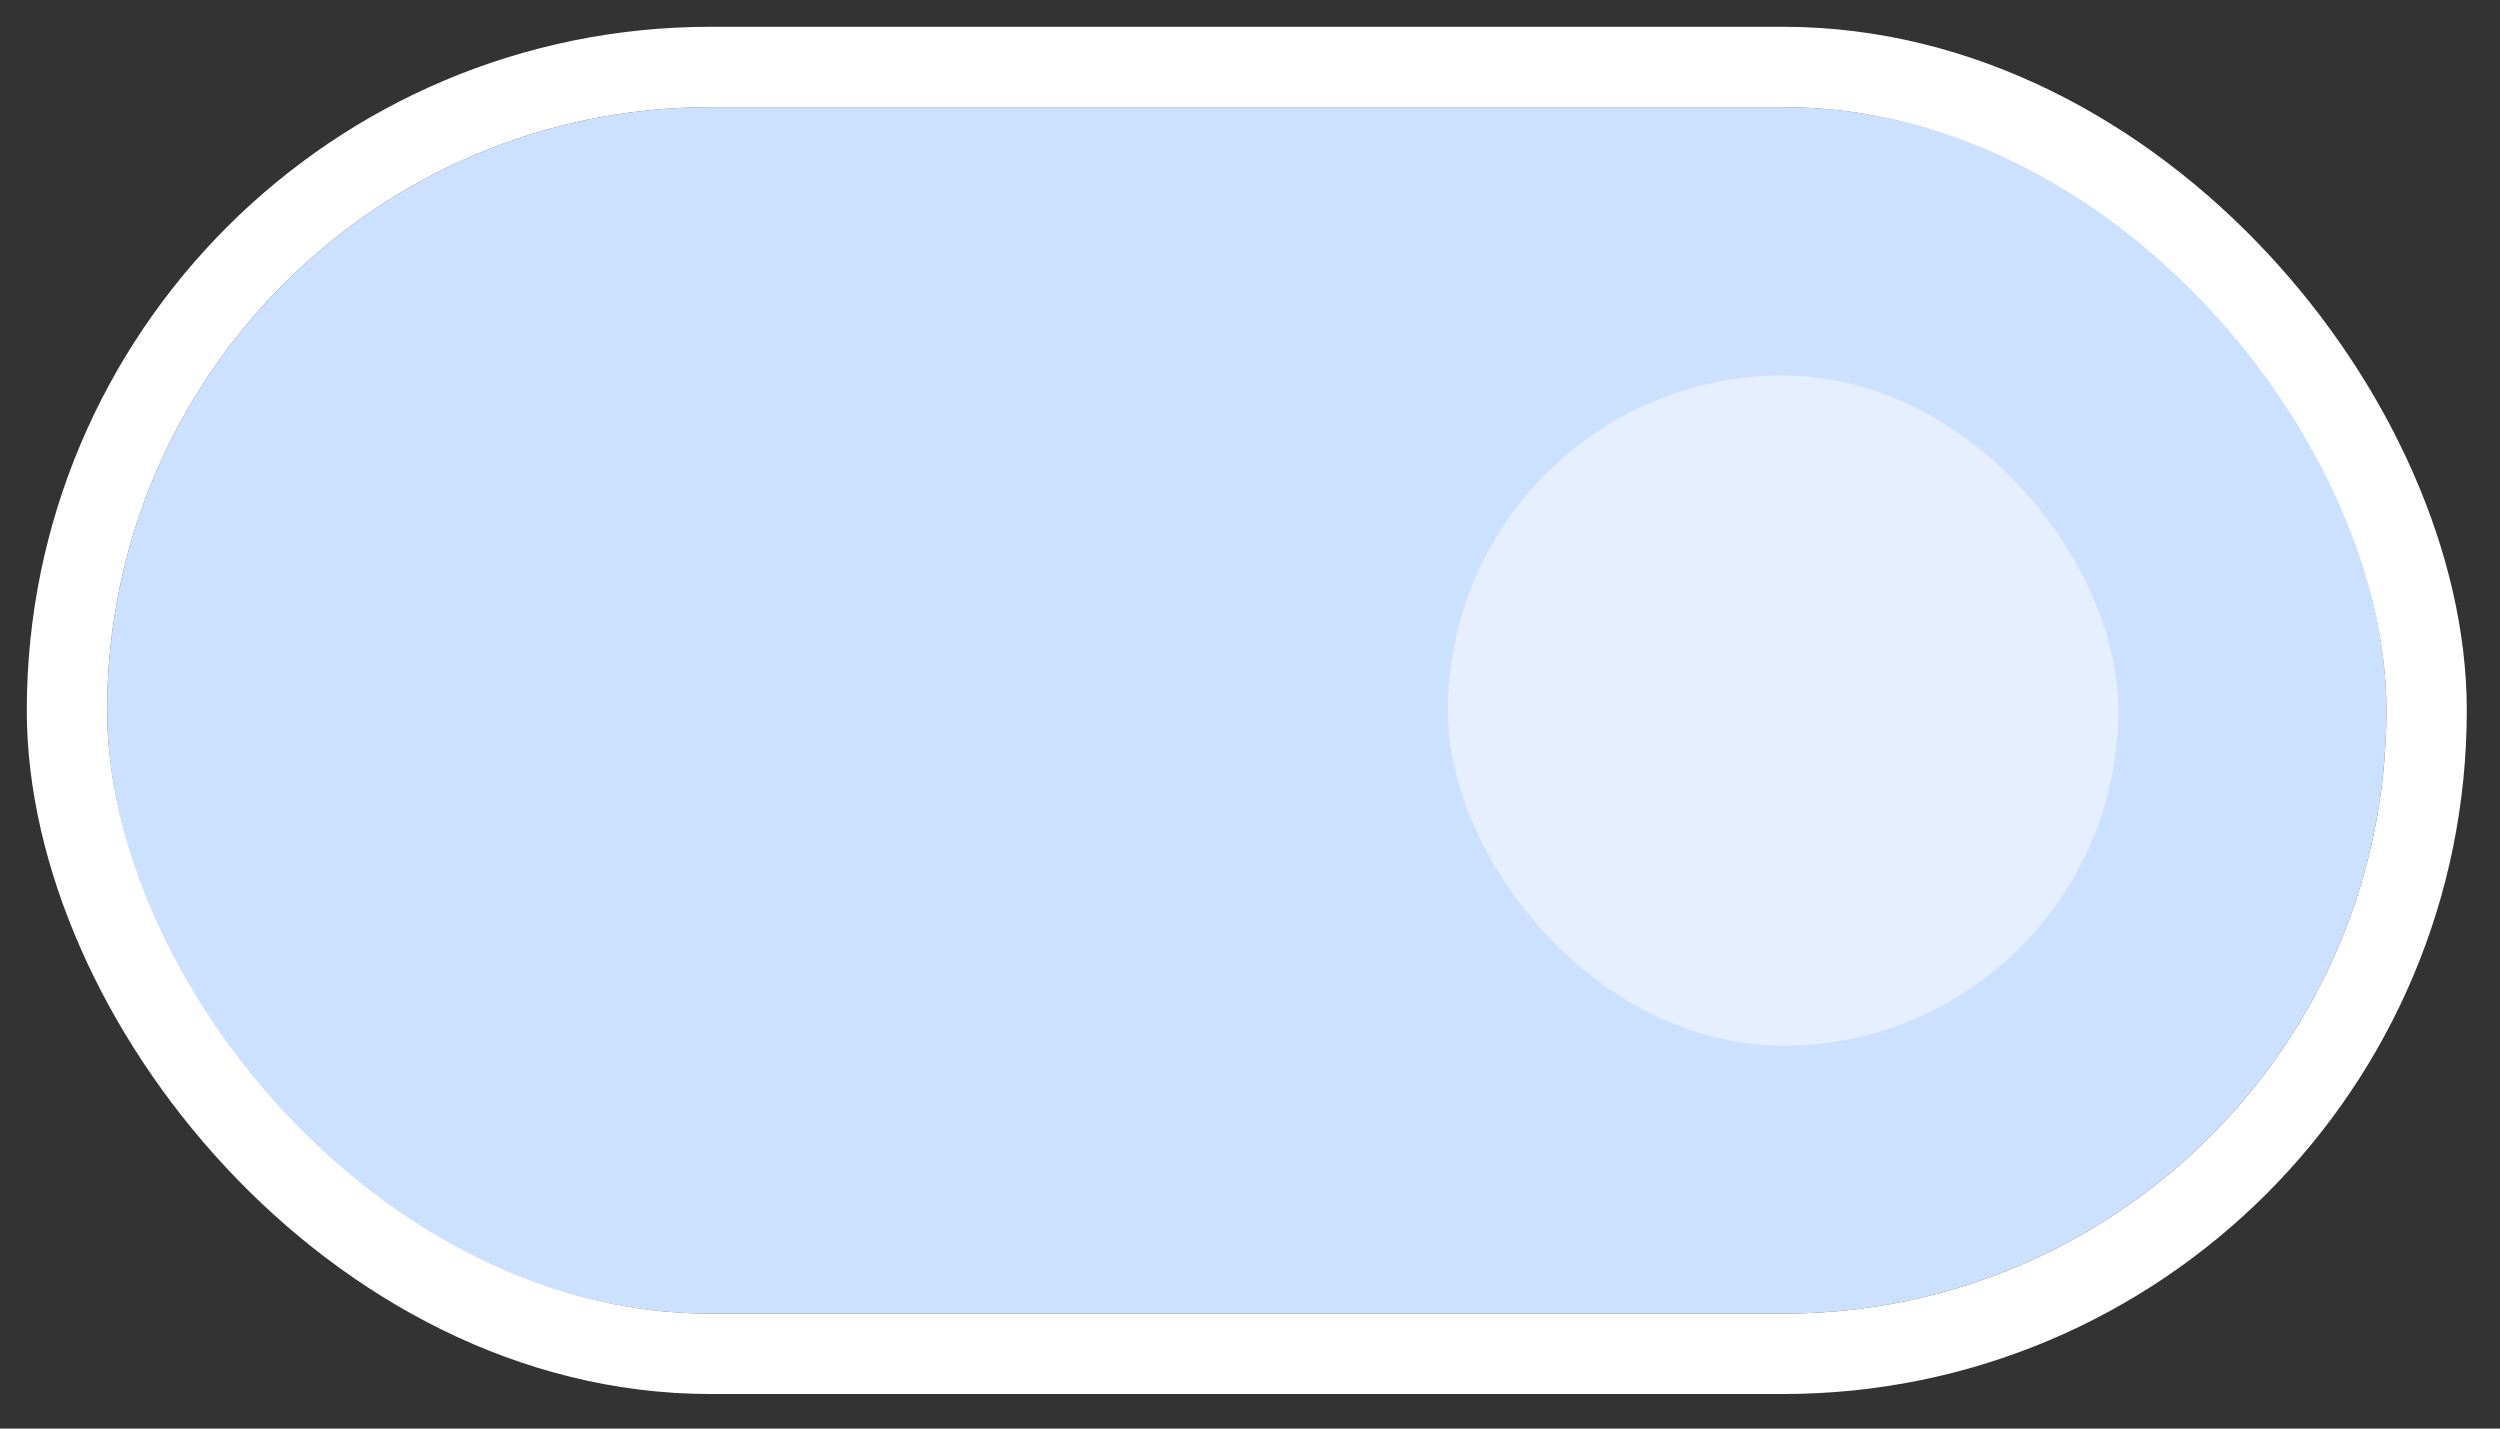
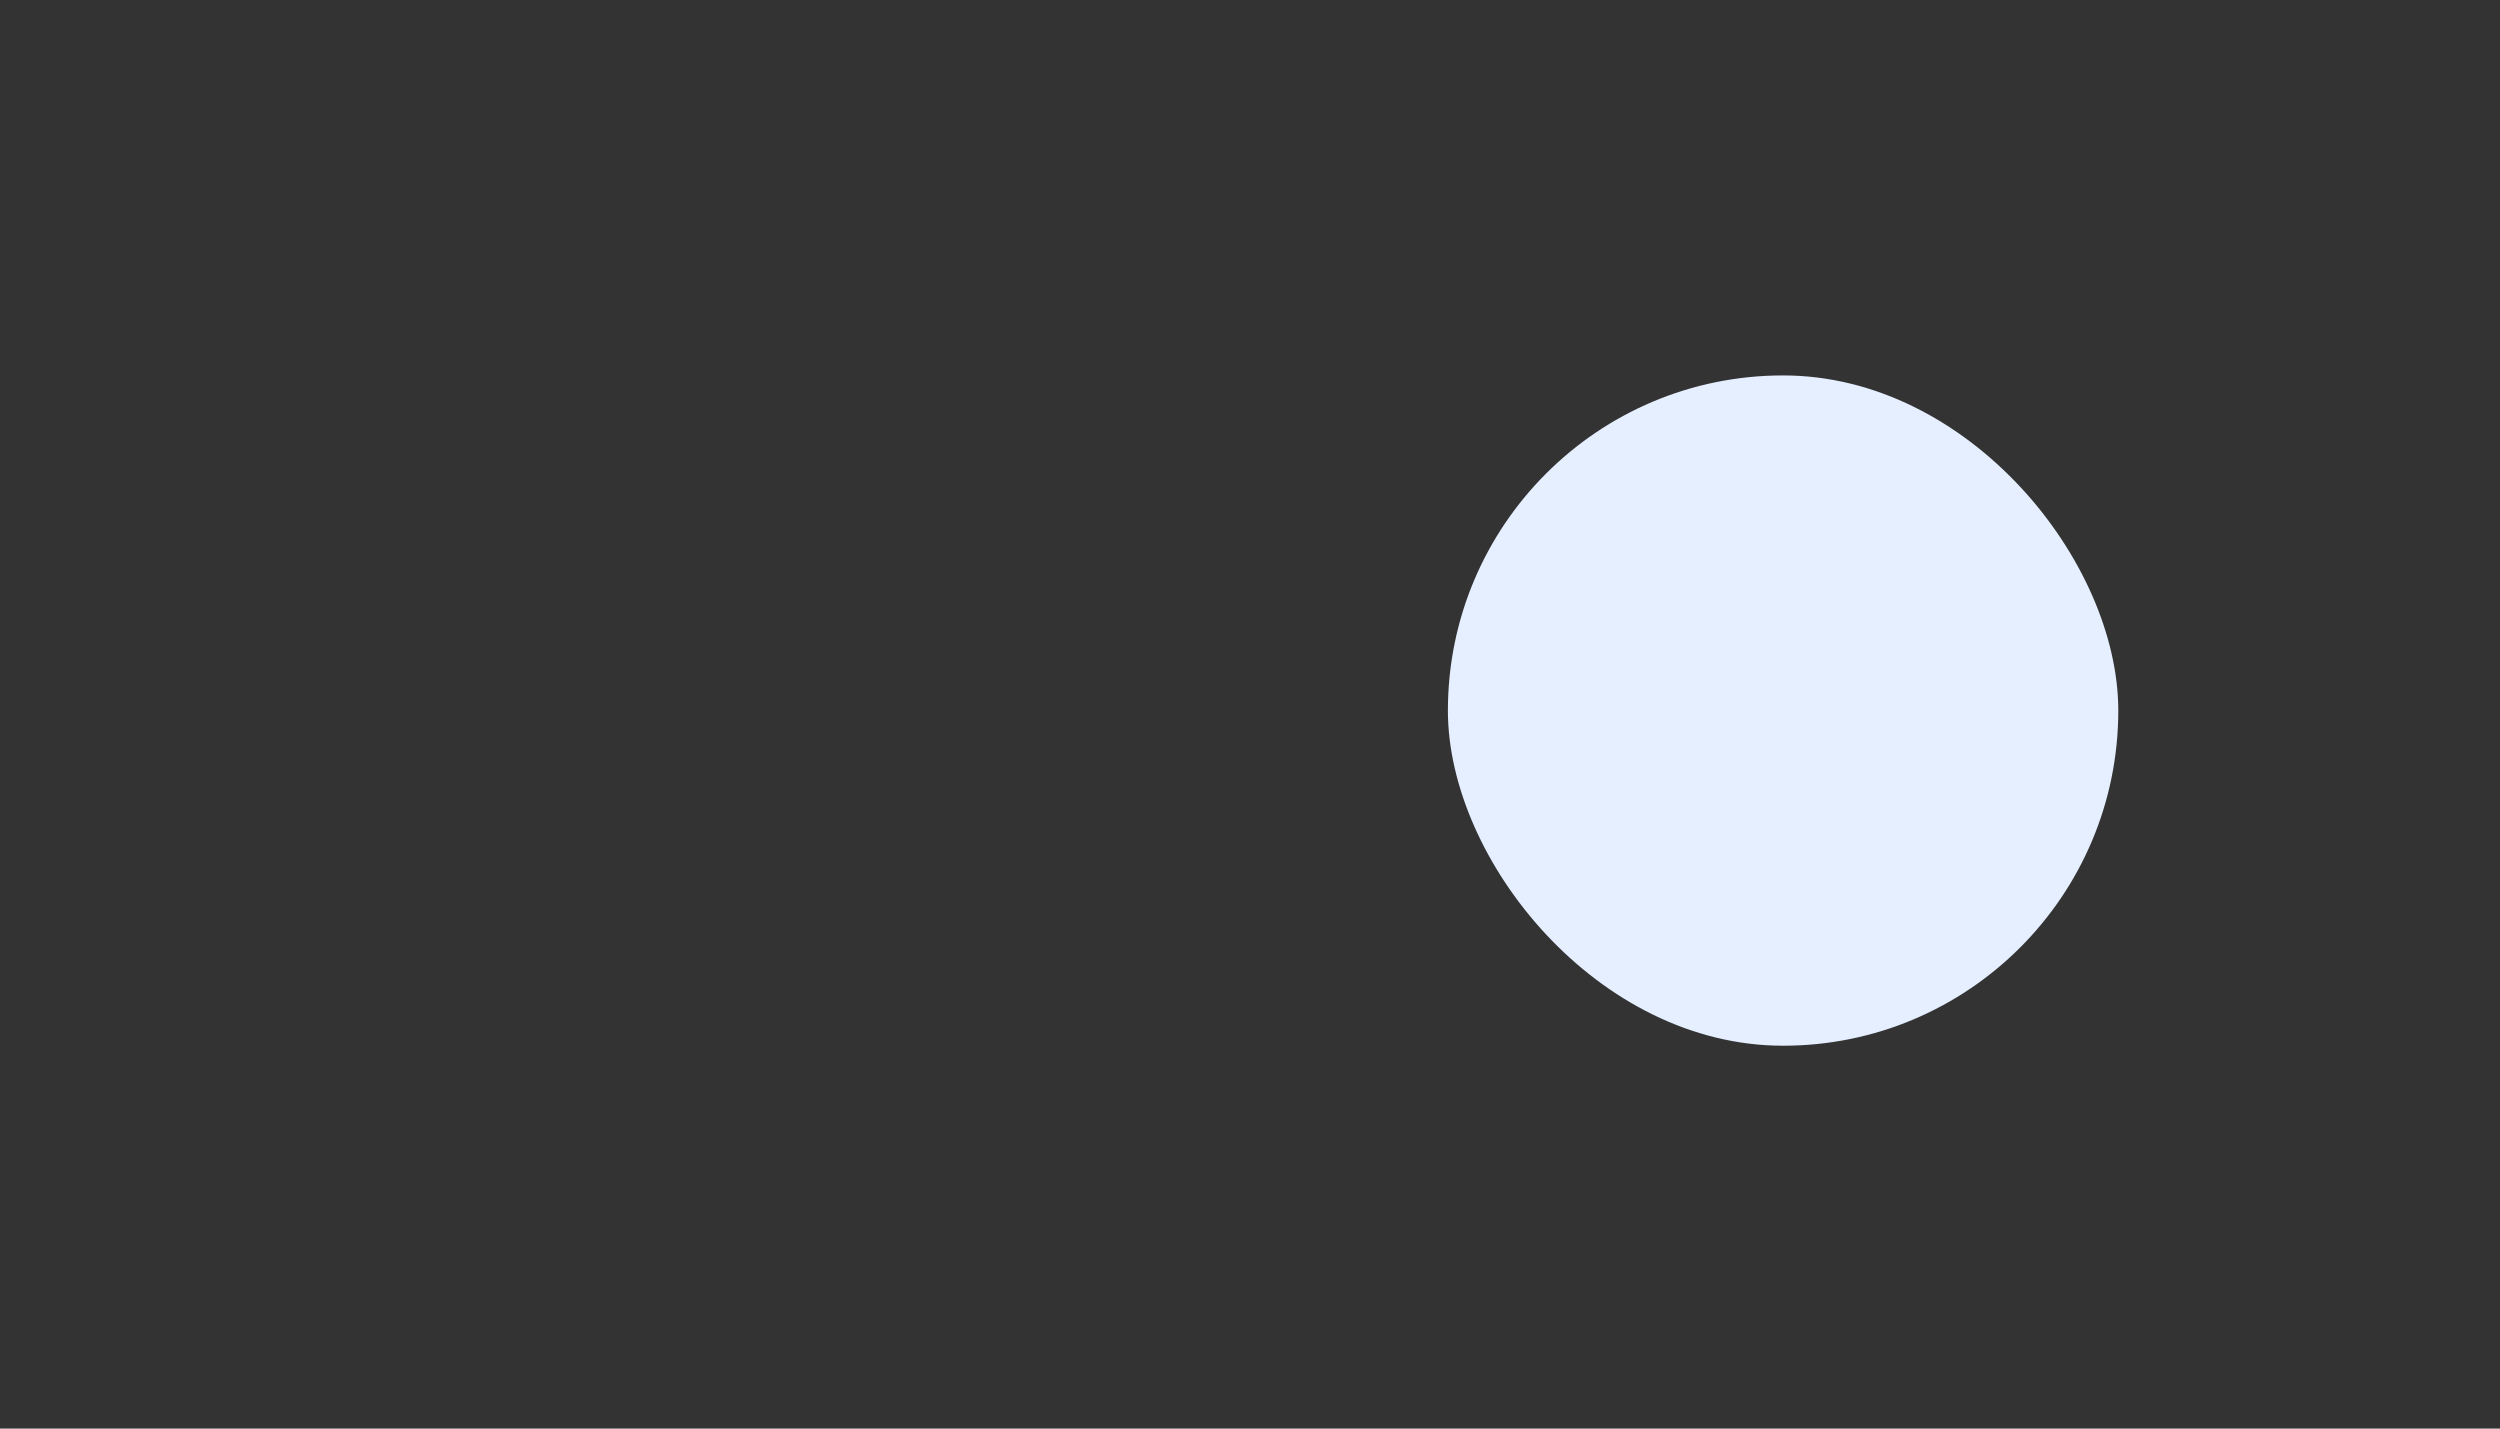
<svg xmlns="http://www.w3.org/2000/svg" width="70" height="40" viewBox="0 0 70 40" fill="none">
  <rect x="0" y="0" width="70" height="40" fill="#333333" stroke="none" />
-   <rect x="3" y="3" width="63.82" height="33.782" rx="16.891" fill="#CCE0FF" />
  <rect x="40.541" y="10.512" width="18.771" height="18.768" rx="9.384" fill="#E5EFFF" />
-   <rect x="1.875" y="1.875" width="66.07" height="36.032" rx="18.016" stroke="white" stroke-width="2.25" />
</svg>